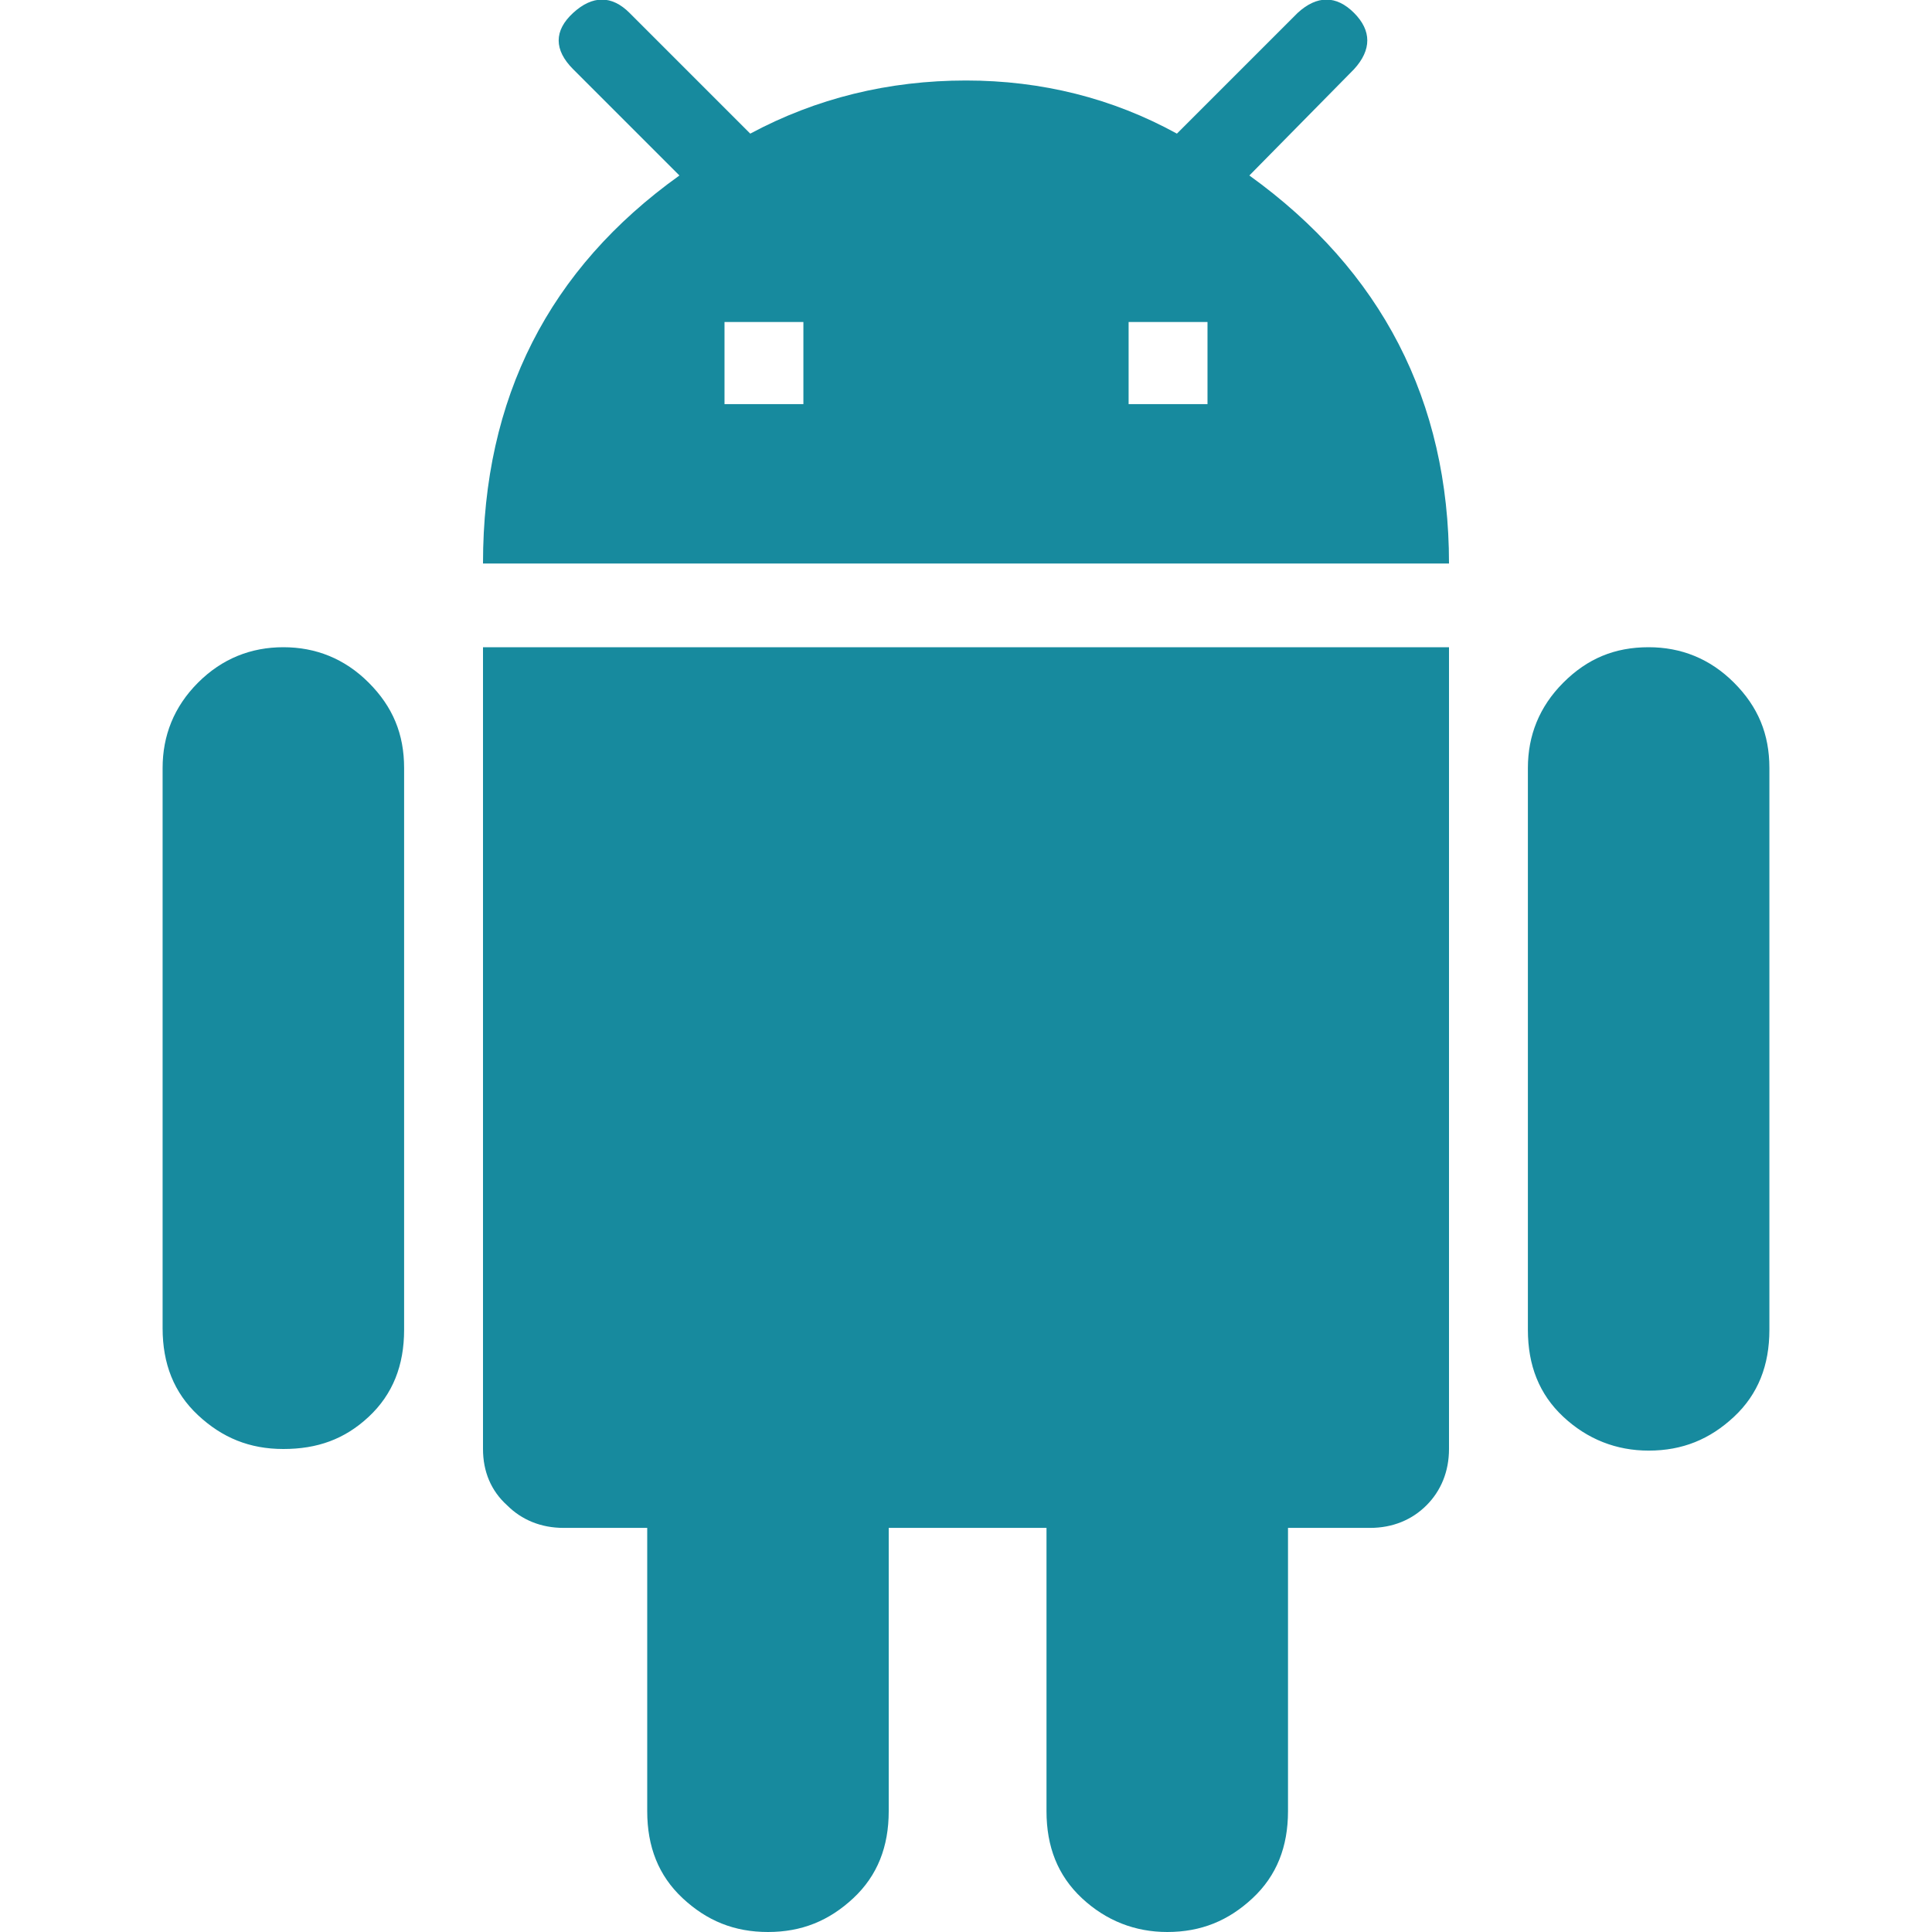
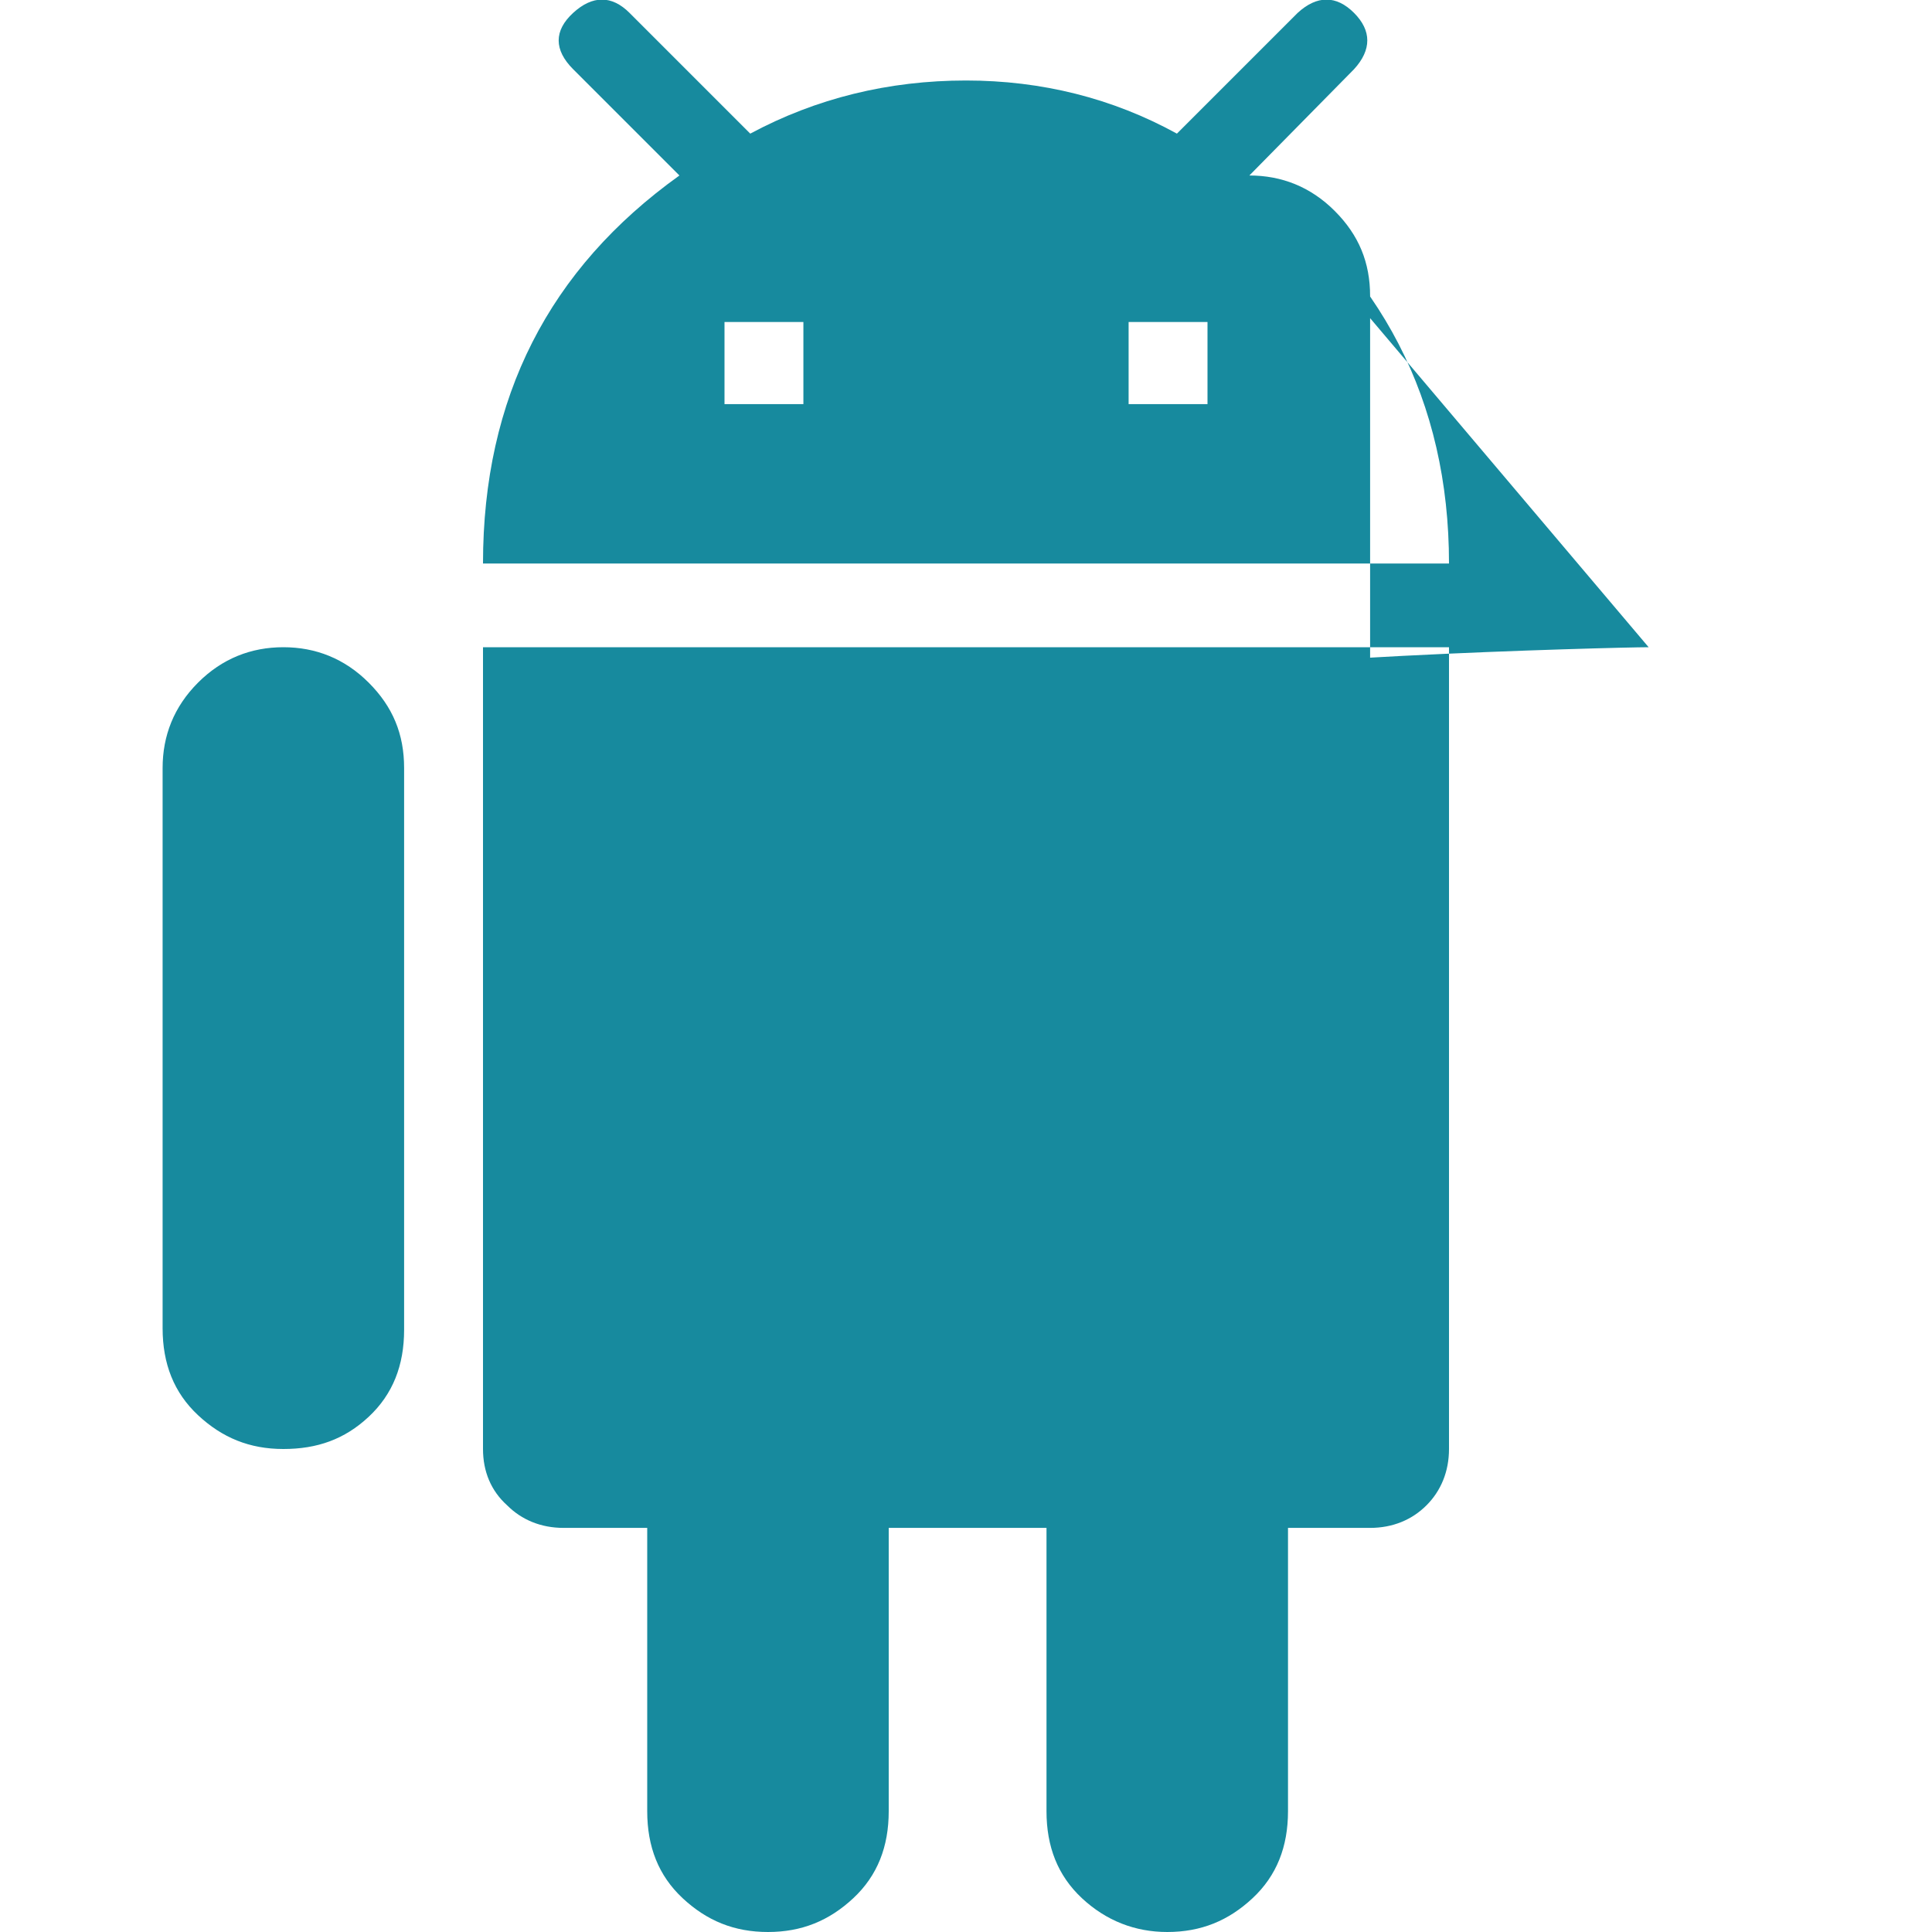
<svg xmlns="http://www.w3.org/2000/svg" version="1.1" id="图层_1" x="0px" y="0px" viewBox="0 0 120 120" style="enable-background:new 0 0 120 120;" xml:space="preserve">
  <style type="text/css">
	.st0{fill:#178A9E;}
</style>
-   <path class="st0" d="M75,25.2V20h-4.9v5.1H75V25.2z M49.9,25.2V20H45v5.1h4.9V25.2z M77.6,10.9C85.8,16.8,90,24.9,90,35H30  c0-10.3,4.1-18.3,12.2-24.1l-6.6-6.6c-1.2-1.2-1.2-2.4,0-3.5s2.4-1.1,3.5,0l7.5,7.5C50.7,6.1,55.2,5,60,5c4.7,0,9.1,1.1,13.1,3.3  l7.5-7.5c1.2-1.1,2.4-1.1,3.5,0s1.1,2.3,0,3.5L77.6,10.9z M102.4,40.2c2,0,3.8,0.7,5.3,2.2s2.2,3.2,2.2,5.3v34.9  c0,2.2-0.7,4-2.2,5.4s-3.2,2.1-5.3,2.1c-2,0-3.8-0.7-5.3-2.1s-2.2-3.2-2.2-5.4V47.7c0-2,0.7-3.8,2.2-5.3S100.3,40.2,102.4,40.2z   M17.6,40.2c2,0,3.8,0.7,5.3,2.2s2.2,3.2,2.2,5.3v34.9c0,2.2-0.7,4-2.2,5.4s-3.2,2-5.3,2s-3.8-0.7-5.3-2.1s-2.2-3.2-2.2-5.4V47.7  c0-2,0.7-3.8,2.2-5.3S15.6,40.2,17.6,40.2z M30,90V40.2h60V90c0,1.4-0.5,2.6-1.4,3.5s-2.1,1.4-3.5,1.4H80v17.6c0,2.2-0.7,4-2.2,5.4  s-3.2,2.1-5.3,2.1c-2,0-3.8-0.7-5.3-2.1s-2.2-3.2-2.2-5.4V94.9h-9.8v17.6c0,2.2-0.7,4-2.2,5.4s-3.2,2.1-5.3,2.1s-3.8-0.7-5.3-2.1  s-2.2-3.2-2.2-5.4V94.9H35c-1.4,0-2.6-0.5-3.5-1.4C30.5,92.6,30,91.4,30,90L30,90z" />
+   <path class="st0" d="M75,25.2V20h-4.9v5.1H75V25.2z M49.9,25.2V20H45v5.1h4.9V25.2z M77.6,10.9C85.8,16.8,90,24.9,90,35H30  c0-10.3,4.1-18.3,12.2-24.1l-6.6-6.6c-1.2-1.2-1.2-2.4,0-3.5s2.4-1.1,3.5,0l7.5,7.5C50.7,6.1,55.2,5,60,5c4.7,0,9.1,1.1,13.1,3.3  l7.5-7.5c1.2-1.1,2.4-1.1,3.5,0s1.1,2.3,0,3.5L77.6,10.9z c2,0,3.8,0.7,5.3,2.2s2.2,3.2,2.2,5.3v34.9  c0,2.2-0.7,4-2.2,5.4s-3.2,2.1-5.3,2.1c-2,0-3.8-0.7-5.3-2.1s-2.2-3.2-2.2-5.4V47.7c0-2,0.7-3.8,2.2-5.3S100.3,40.2,102.4,40.2z   M17.6,40.2c2,0,3.8,0.7,5.3,2.2s2.2,3.2,2.2,5.3v34.9c0,2.2-0.7,4-2.2,5.4s-3.2,2-5.3,2s-3.8-0.7-5.3-2.1s-2.2-3.2-2.2-5.4V47.7  c0-2,0.7-3.8,2.2-5.3S15.6,40.2,17.6,40.2z M30,90V40.2h60V90c0,1.4-0.5,2.6-1.4,3.5s-2.1,1.4-3.5,1.4H80v17.6c0,2.2-0.7,4-2.2,5.4  s-3.2,2.1-5.3,2.1c-2,0-3.8-0.7-5.3-2.1s-2.2-3.2-2.2-5.4V94.9h-9.8v17.6c0,2.2-0.7,4-2.2,5.4s-3.2,2.1-5.3,2.1s-3.8-0.7-5.3-2.1  s-2.2-3.2-2.2-5.4V94.9H35c-1.4,0-2.6-0.5-3.5-1.4C30.5,92.6,30,91.4,30,90L30,90z" />
</svg>